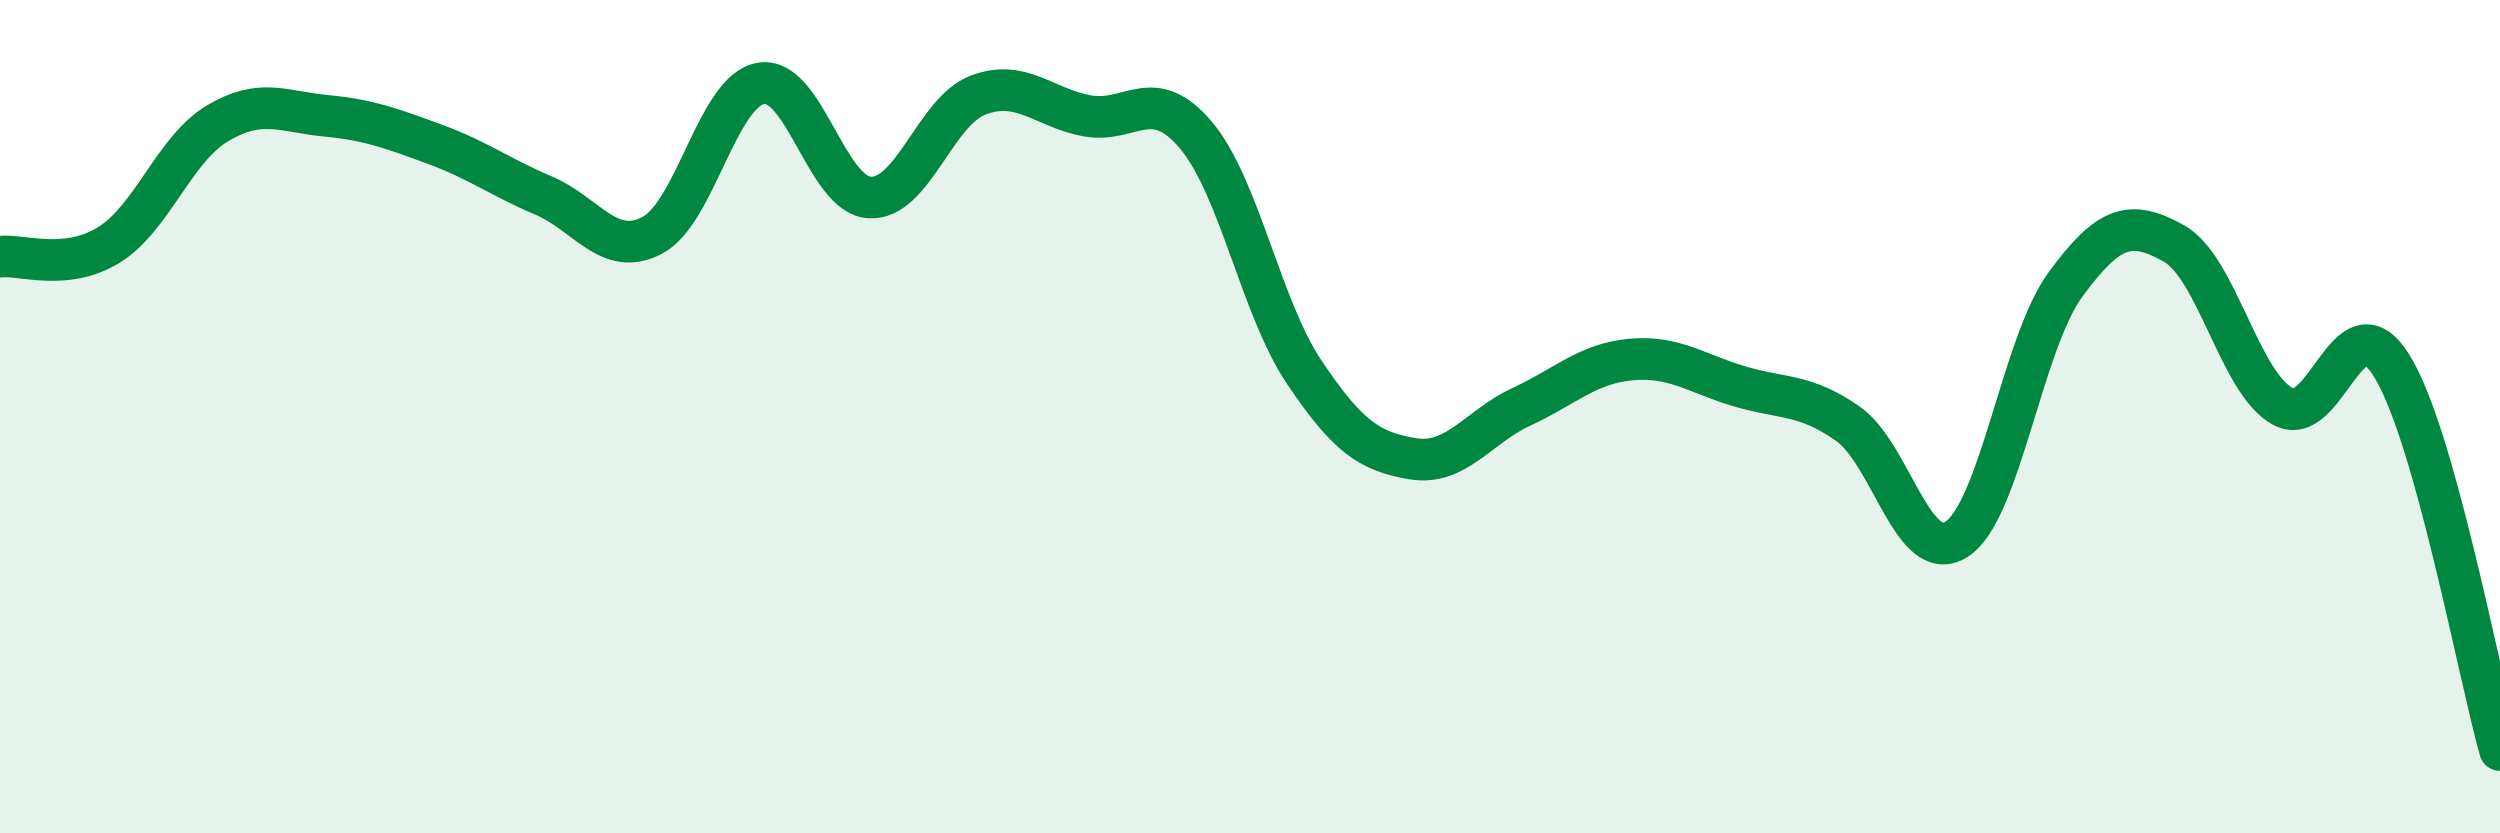
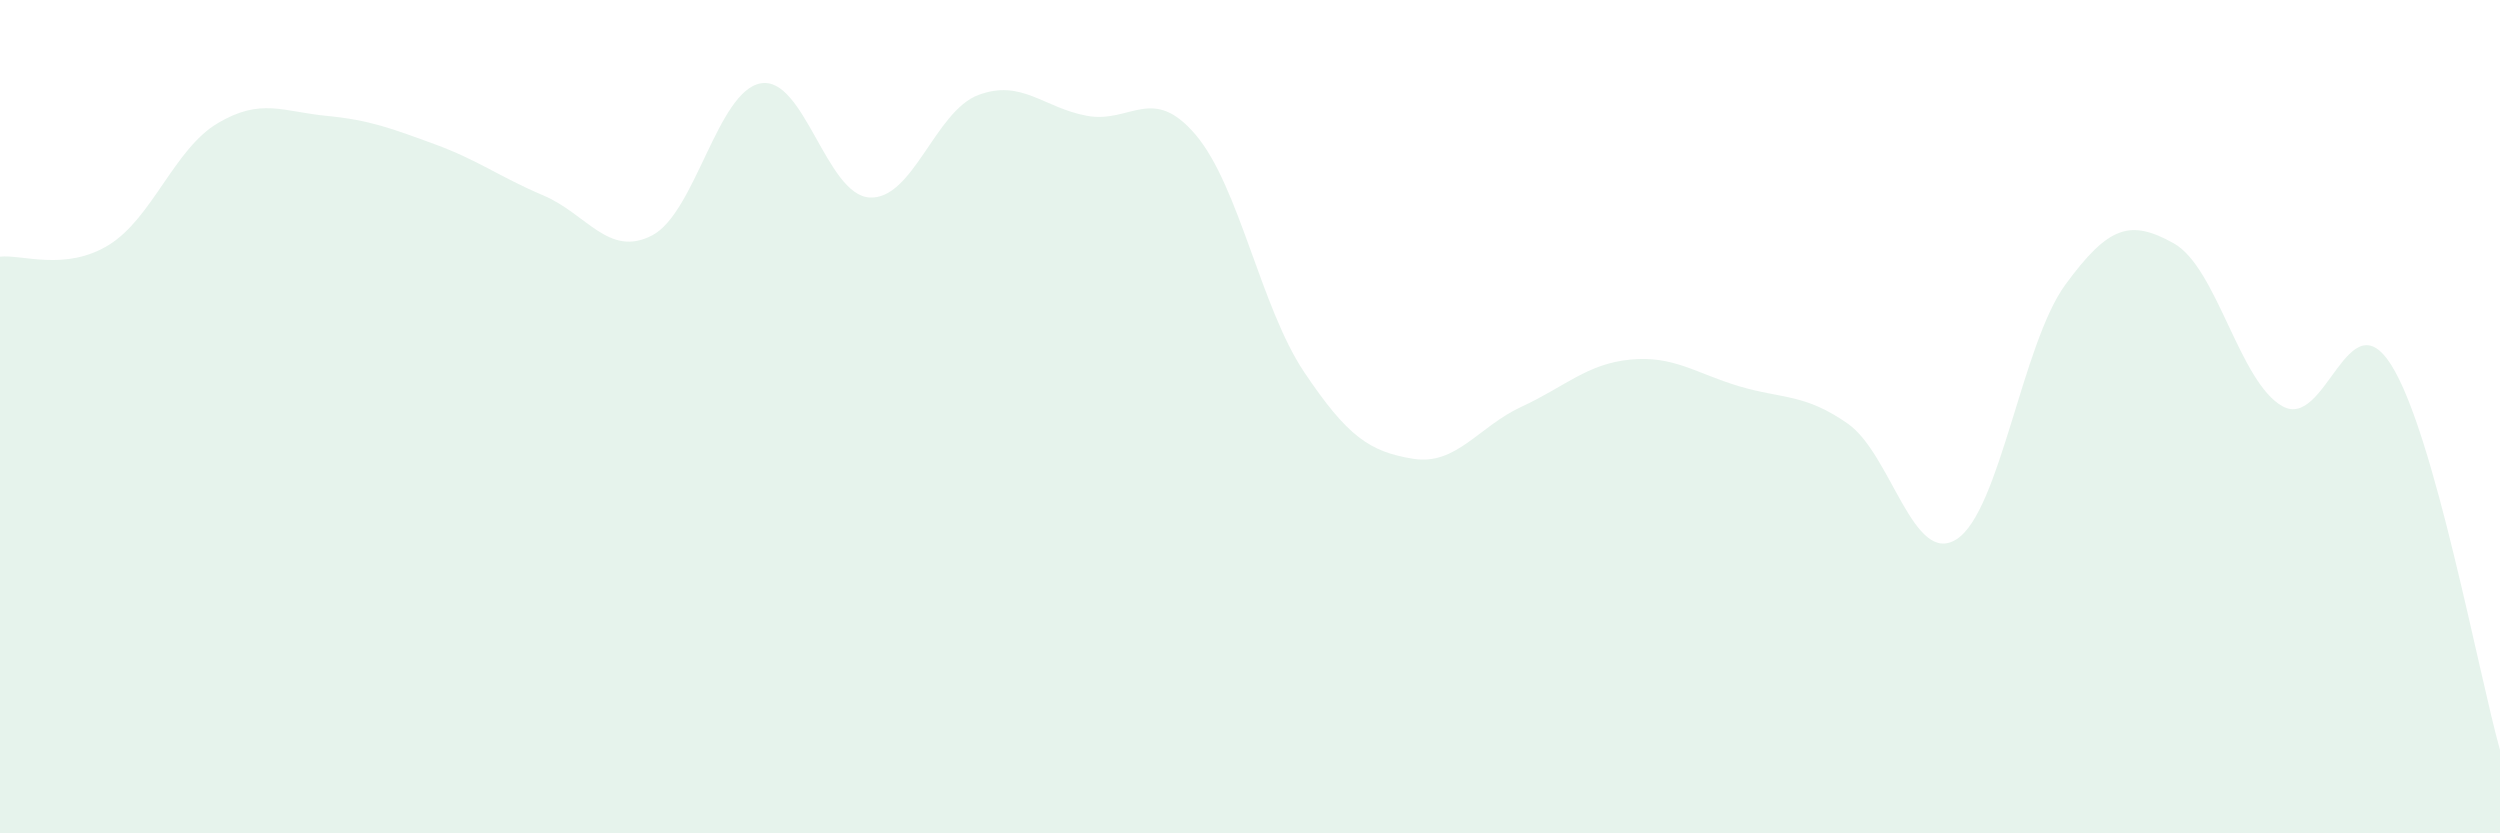
<svg xmlns="http://www.w3.org/2000/svg" width="60" height="20" viewBox="0 0 60 20">
  <path d="M 0,6.16 C 0.52,6.1 1.57,6.52 2.61,5.88 C 3.65,5.24 4.18,3.58 5.22,2.96 C 6.26,2.34 6.79,2.68 7.83,2.78 C 8.87,2.88 9.39,3.08 10.43,3.46 C 11.47,3.84 12,4.25 13.04,4.69 C 14.08,5.13 14.61,6.19 15.65,5.65 C 16.69,5.11 17.22,2.18 18.26,2 C 19.3,1.82 19.83,4.68 20.87,4.74 C 21.91,4.8 22.44,2.67 23.48,2.28 C 24.52,1.89 25.05,2.59 26.09,2.78 C 27.13,2.97 27.66,2.01 28.7,3.24 C 29.74,4.47 30.26,7.38 31.3,8.93 C 32.34,10.48 32.87,10.84 33.91,11.01 C 34.95,11.18 35.48,10.24 36.52,9.76 C 37.56,9.28 38.09,8.73 39.13,8.63 C 40.17,8.53 40.7,8.96 41.74,9.27 C 42.78,9.58 43.31,9.44 44.35,10.17 C 45.39,10.9 45.92,13.61 46.96,12.94 C 48,12.27 48.53,8.25 49.57,6.83 C 50.61,5.41 51.13,5.26 52.17,5.84 C 53.21,6.42 53.74,9.17 54.78,9.75 C 55.82,10.33 56.35,7.11 57.39,8.76 C 58.43,10.41 59.48,16.15 60,18L60 20L0 20Z" fill="#008740" opacity="0.1" stroke-linecap="round" stroke-linejoin="round" />
-   <path d="M 0,6.16 C 0.52,6.1 1.57,6.52 2.61,5.88 C 3.65,5.24 4.18,3.58 5.22,2.96 C 6.26,2.34 6.79,2.68 7.83,2.78 C 8.87,2.88 9.39,3.08 10.43,3.46 C 11.47,3.84 12,4.25 13.04,4.69 C 14.08,5.13 14.61,6.19 15.65,5.65 C 16.69,5.11 17.22,2.18 18.26,2 C 19.3,1.82 19.83,4.68 20.87,4.74 C 21.91,4.8 22.44,2.67 23.48,2.28 C 24.52,1.89 25.05,2.59 26.09,2.78 C 27.13,2.97 27.66,2.01 28.7,3.24 C 29.74,4.47 30.26,7.38 31.3,8.93 C 32.34,10.48 32.87,10.84 33.91,11.01 C 34.95,11.18 35.48,10.24 36.52,9.76 C 37.56,9.28 38.09,8.73 39.13,8.63 C 40.17,8.53 40.7,8.96 41.74,9.27 C 42.78,9.58 43.31,9.44 44.35,10.17 C 45.39,10.9 45.92,13.61 46.96,12.94 C 48,12.27 48.53,8.25 49.57,6.83 C 50.61,5.41 51.13,5.26 52.17,5.84 C 53.21,6.42 53.74,9.17 54.78,9.75 C 55.82,10.33 56.35,7.11 57.39,8.76 C 58.43,10.41 59.48,16.15 60,18" stroke="#008740" stroke-width="1" fill="none" stroke-linecap="round" stroke-linejoin="round" />
</svg>